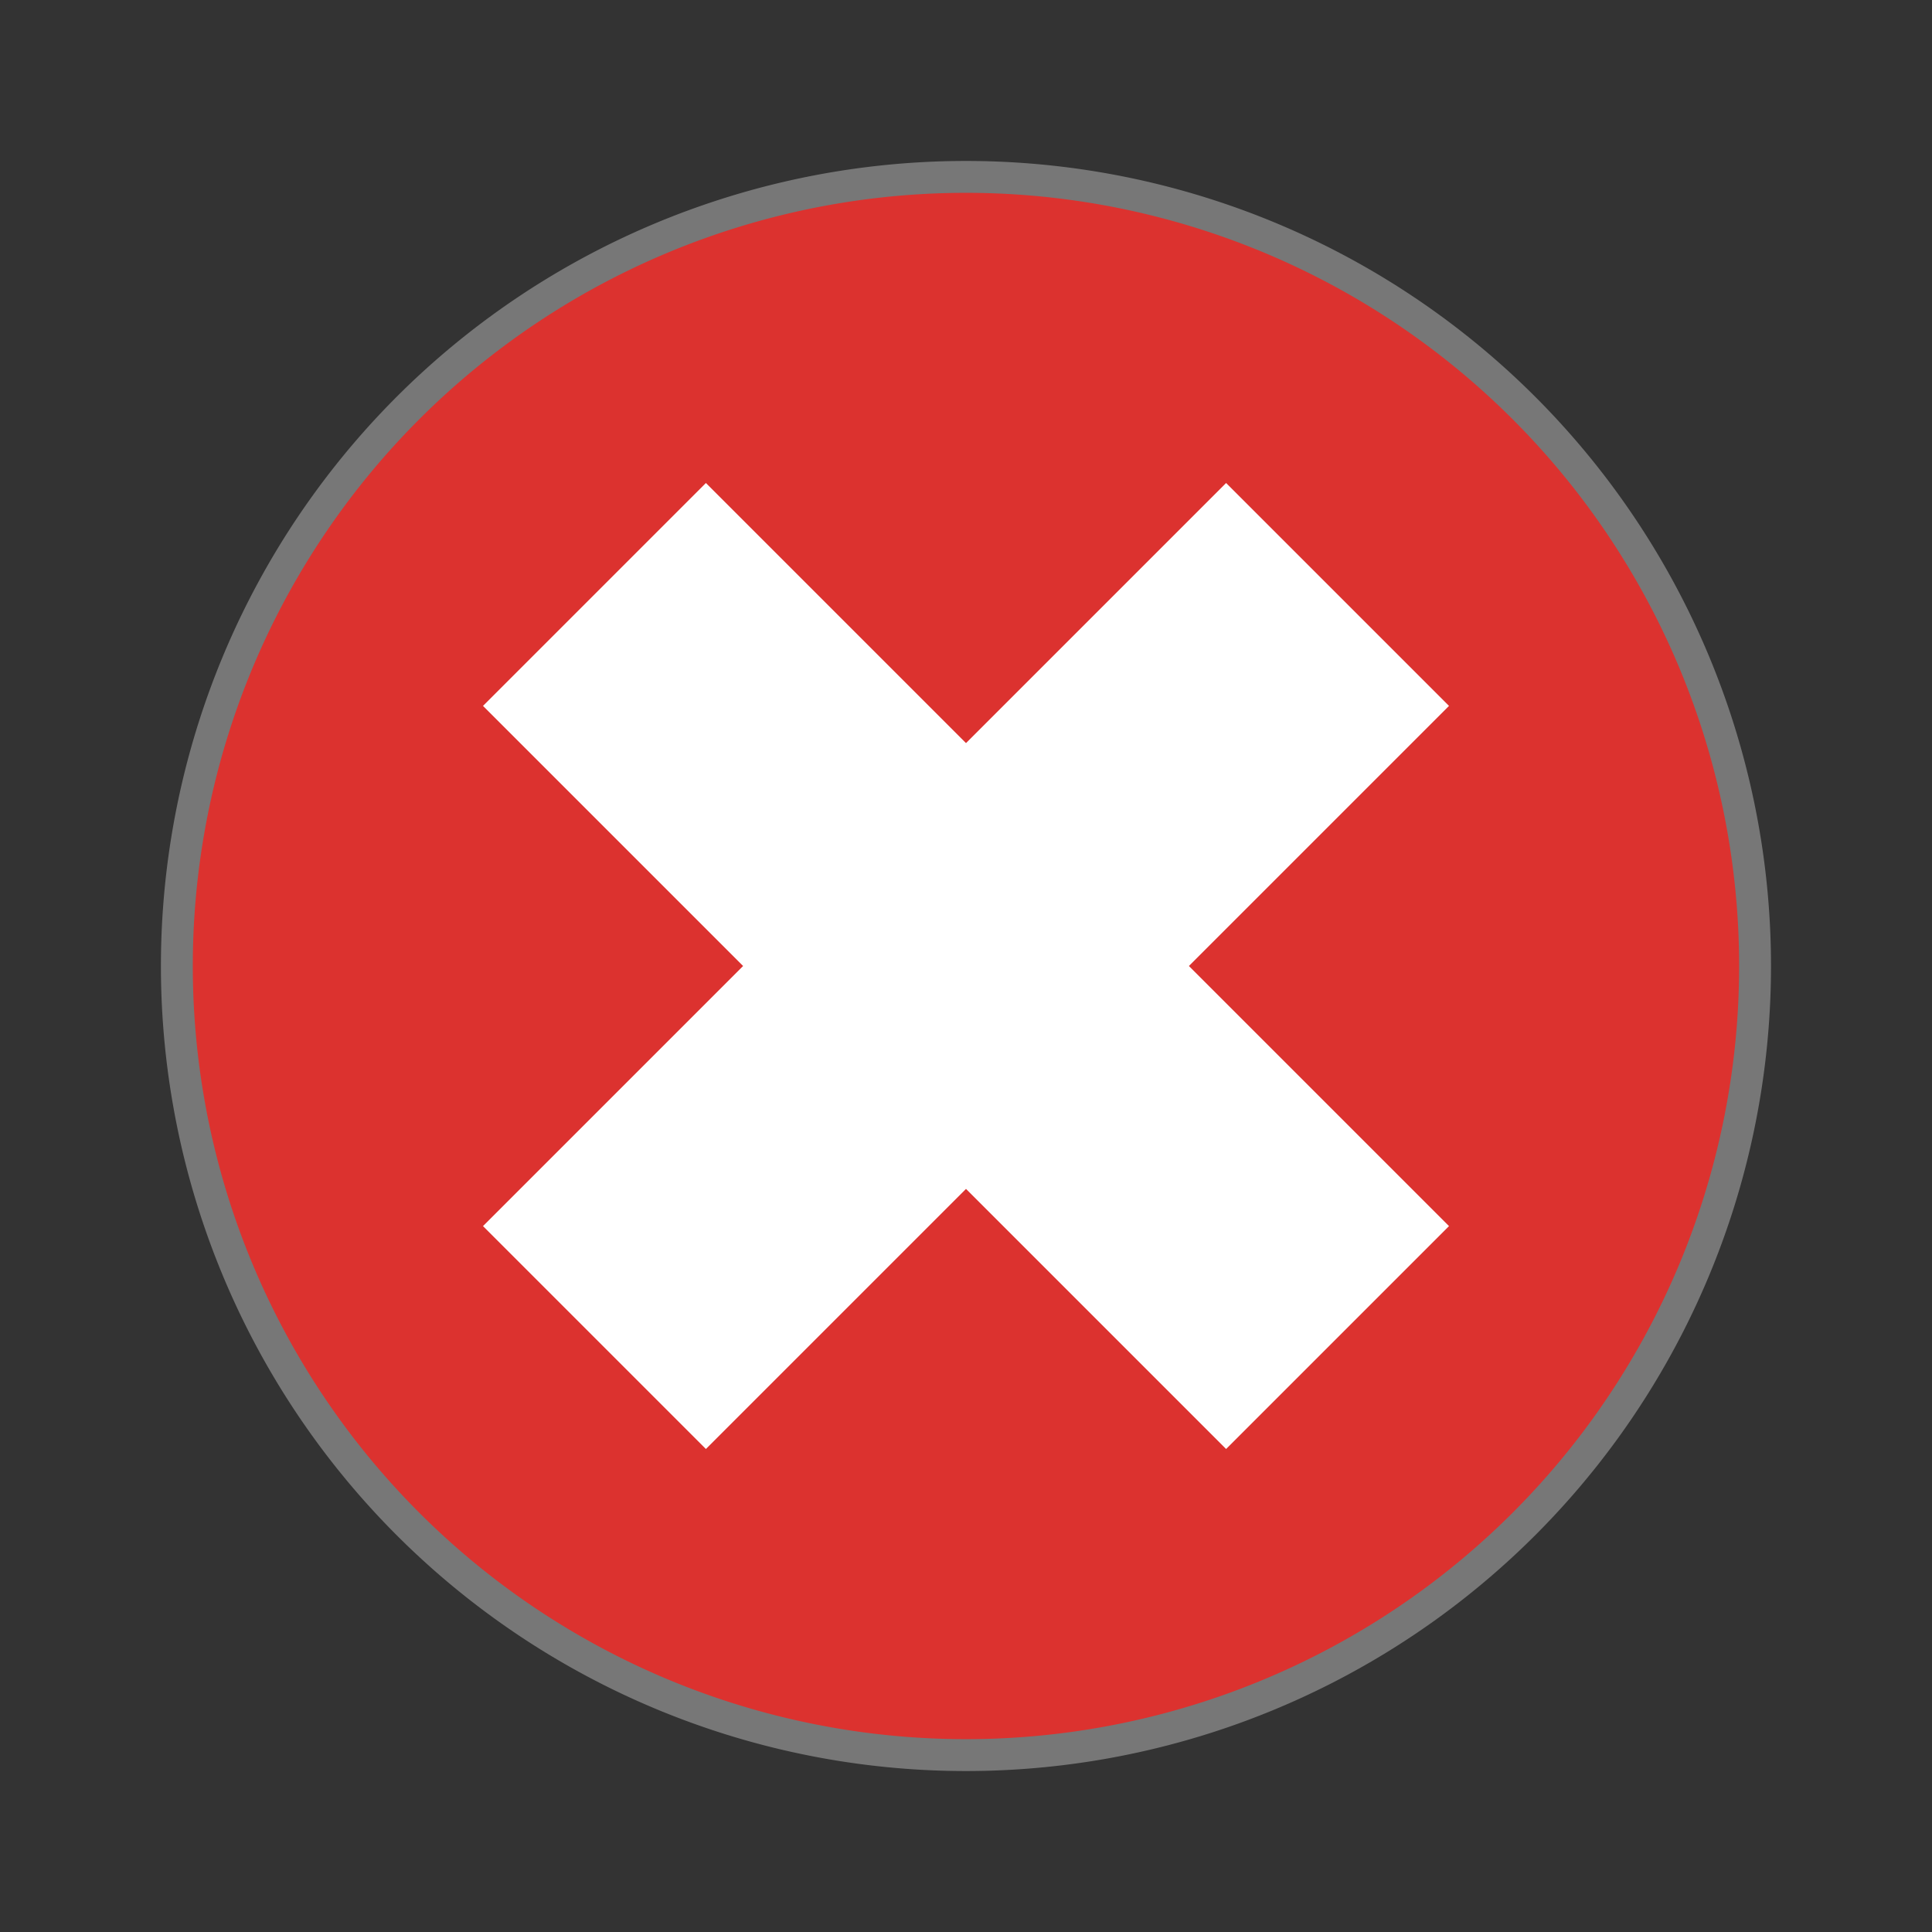
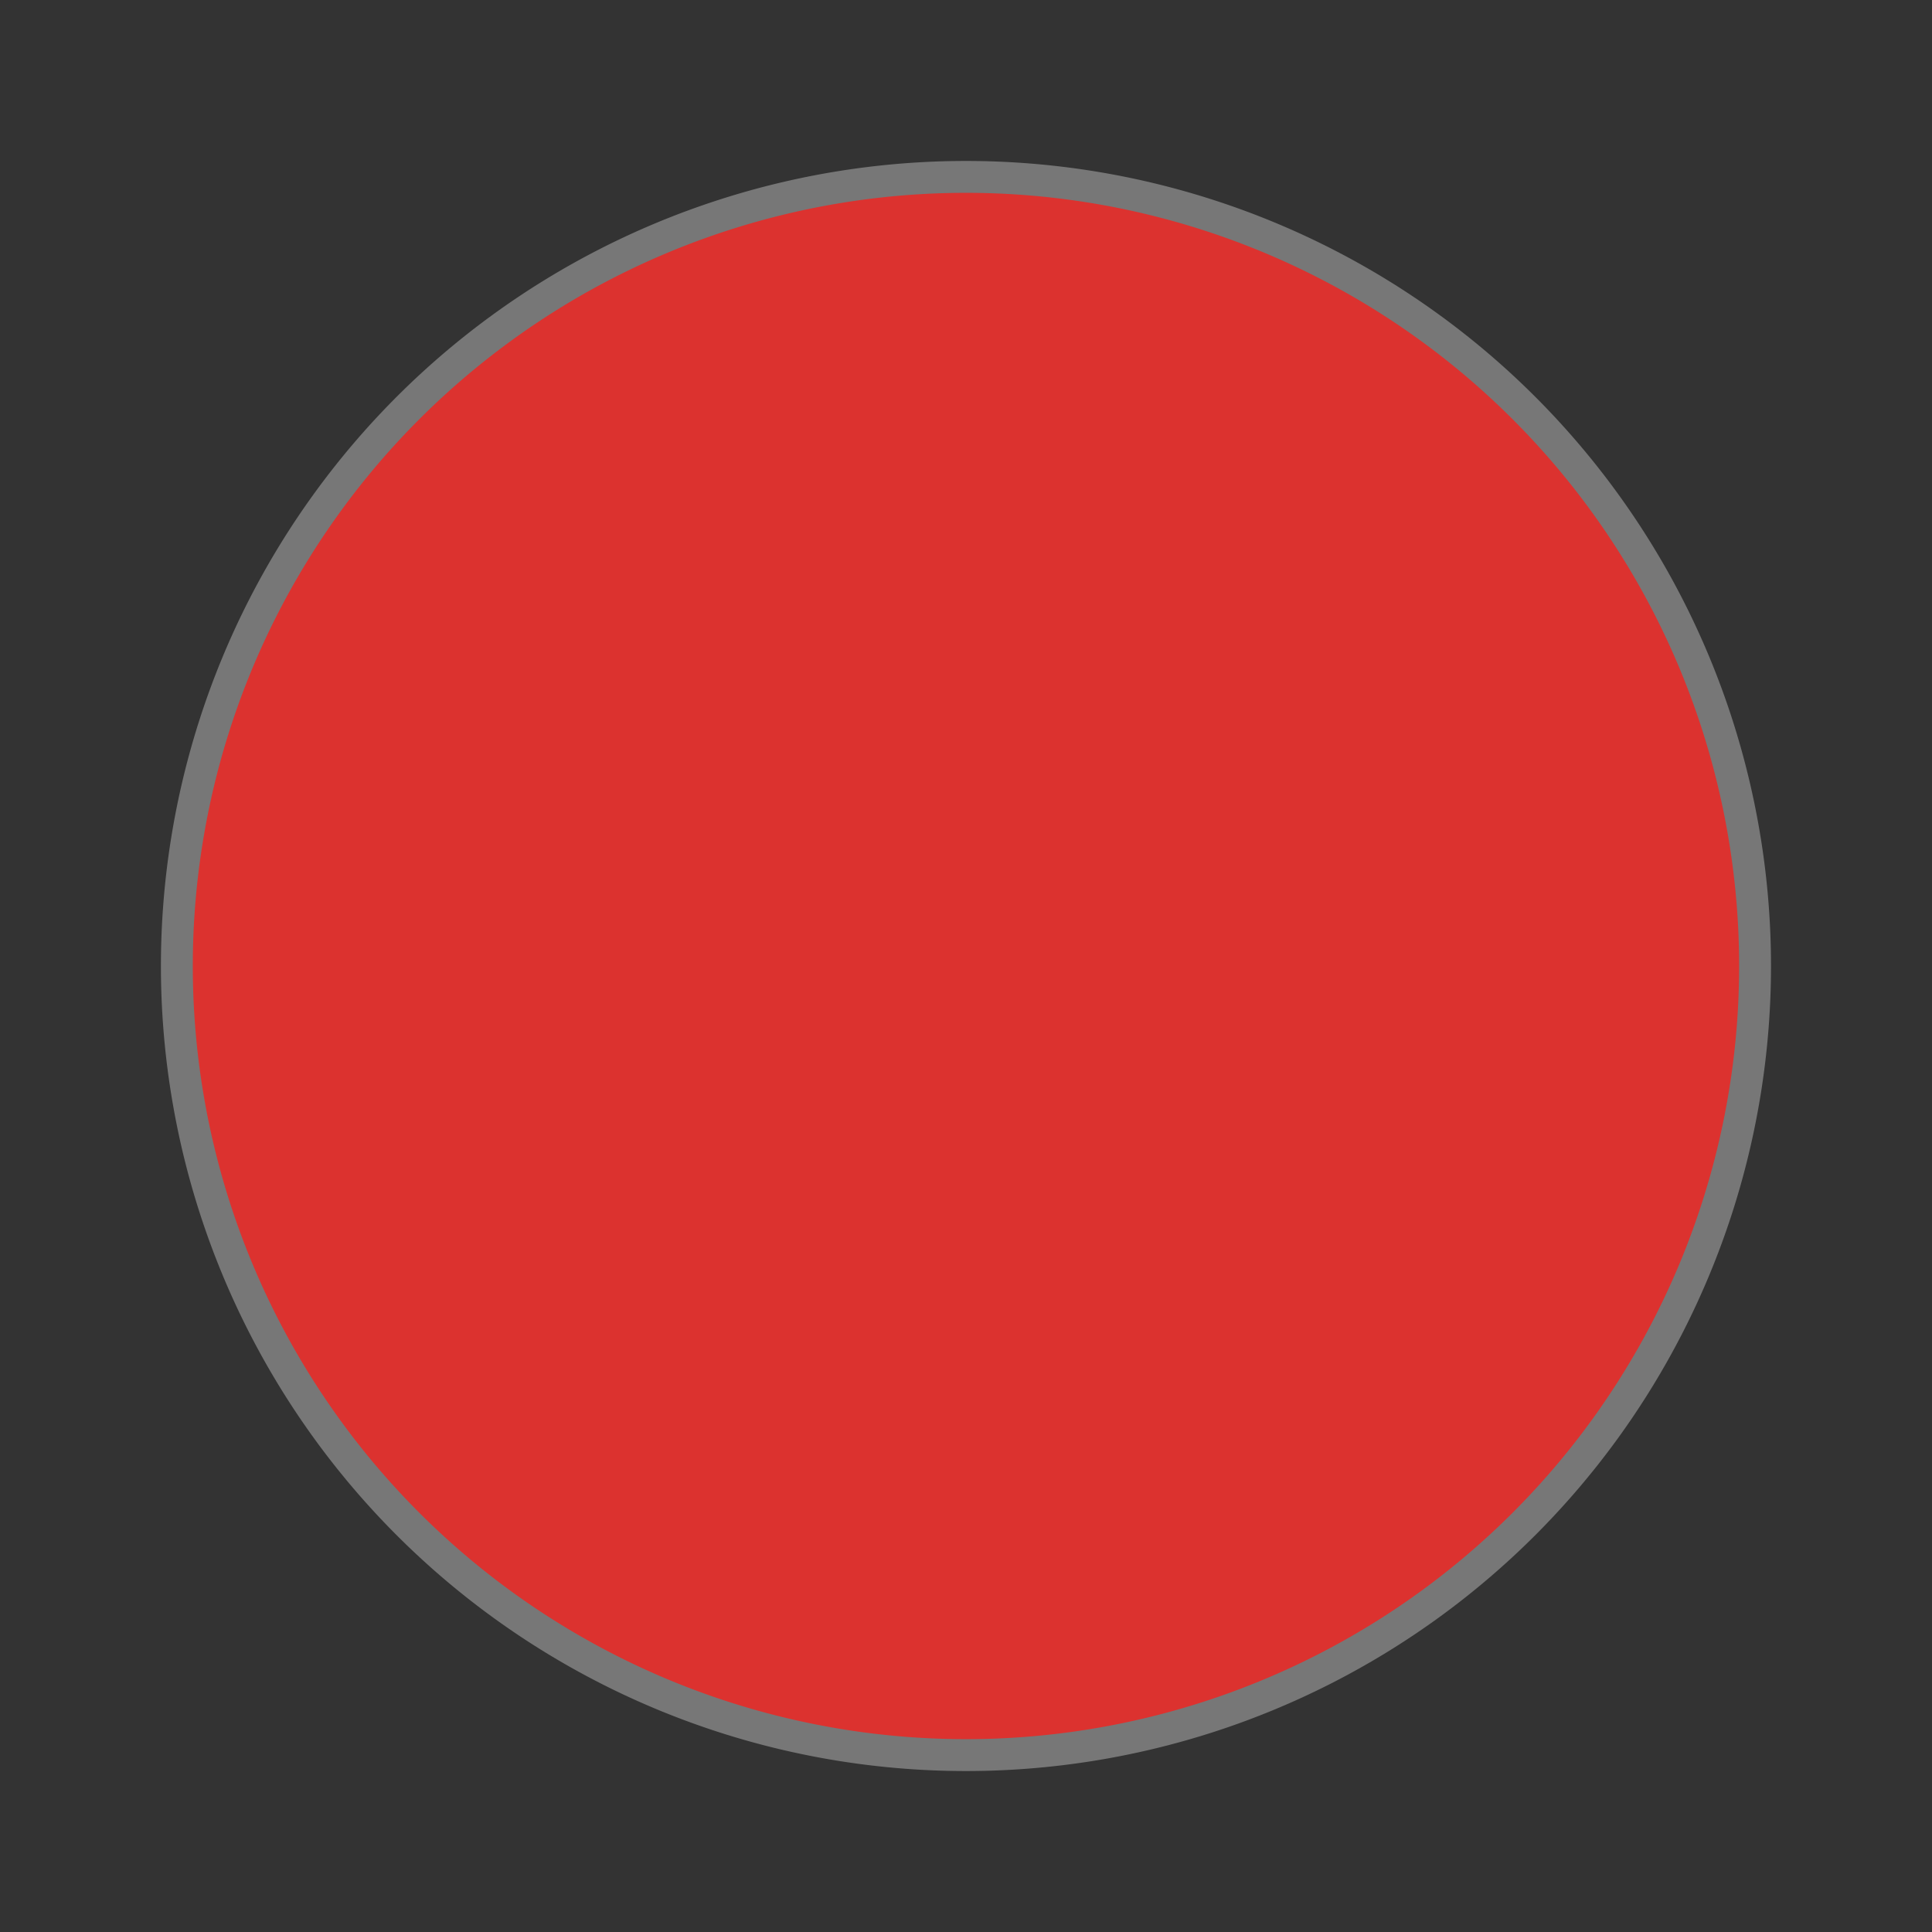
<svg xmlns="http://www.w3.org/2000/svg" viewBox="0 0 48 48">
  <rect x="0" y="0" width="48" height="48" fill="#333333" stroke="none" />
-   <path d="m 43.604 24 a 19.604 19.604 0 0 1 -39.21 0 19.604 19.604 0 1 1 39.21 0 z" style="fill:#dc322f;fill-opacity:1;stroke:#777;stroke-width:0.792" />
-   <path d="m 30.462 12 -6.462 6.462 -6.462 -6.462 -5.538 5.538 6.462 6.462 -6.462 6.462 5.538 5.538 6.462 -6.462 6.462 6.462 5.538 -5.538 -6.462 -6.462 6.462 -6.462 -5.538 -5.538 z" style="fill:#fff;fill-opacity:1" />
+   <path d="m 43.604 24 a 19.604 19.604 0 0 1 -39.21 0 19.604 19.604 0 1 1 39.21 0 " style="fill:#dc322f;fill-opacity:1;stroke:#777;stroke-width:0.792" />
</svg>